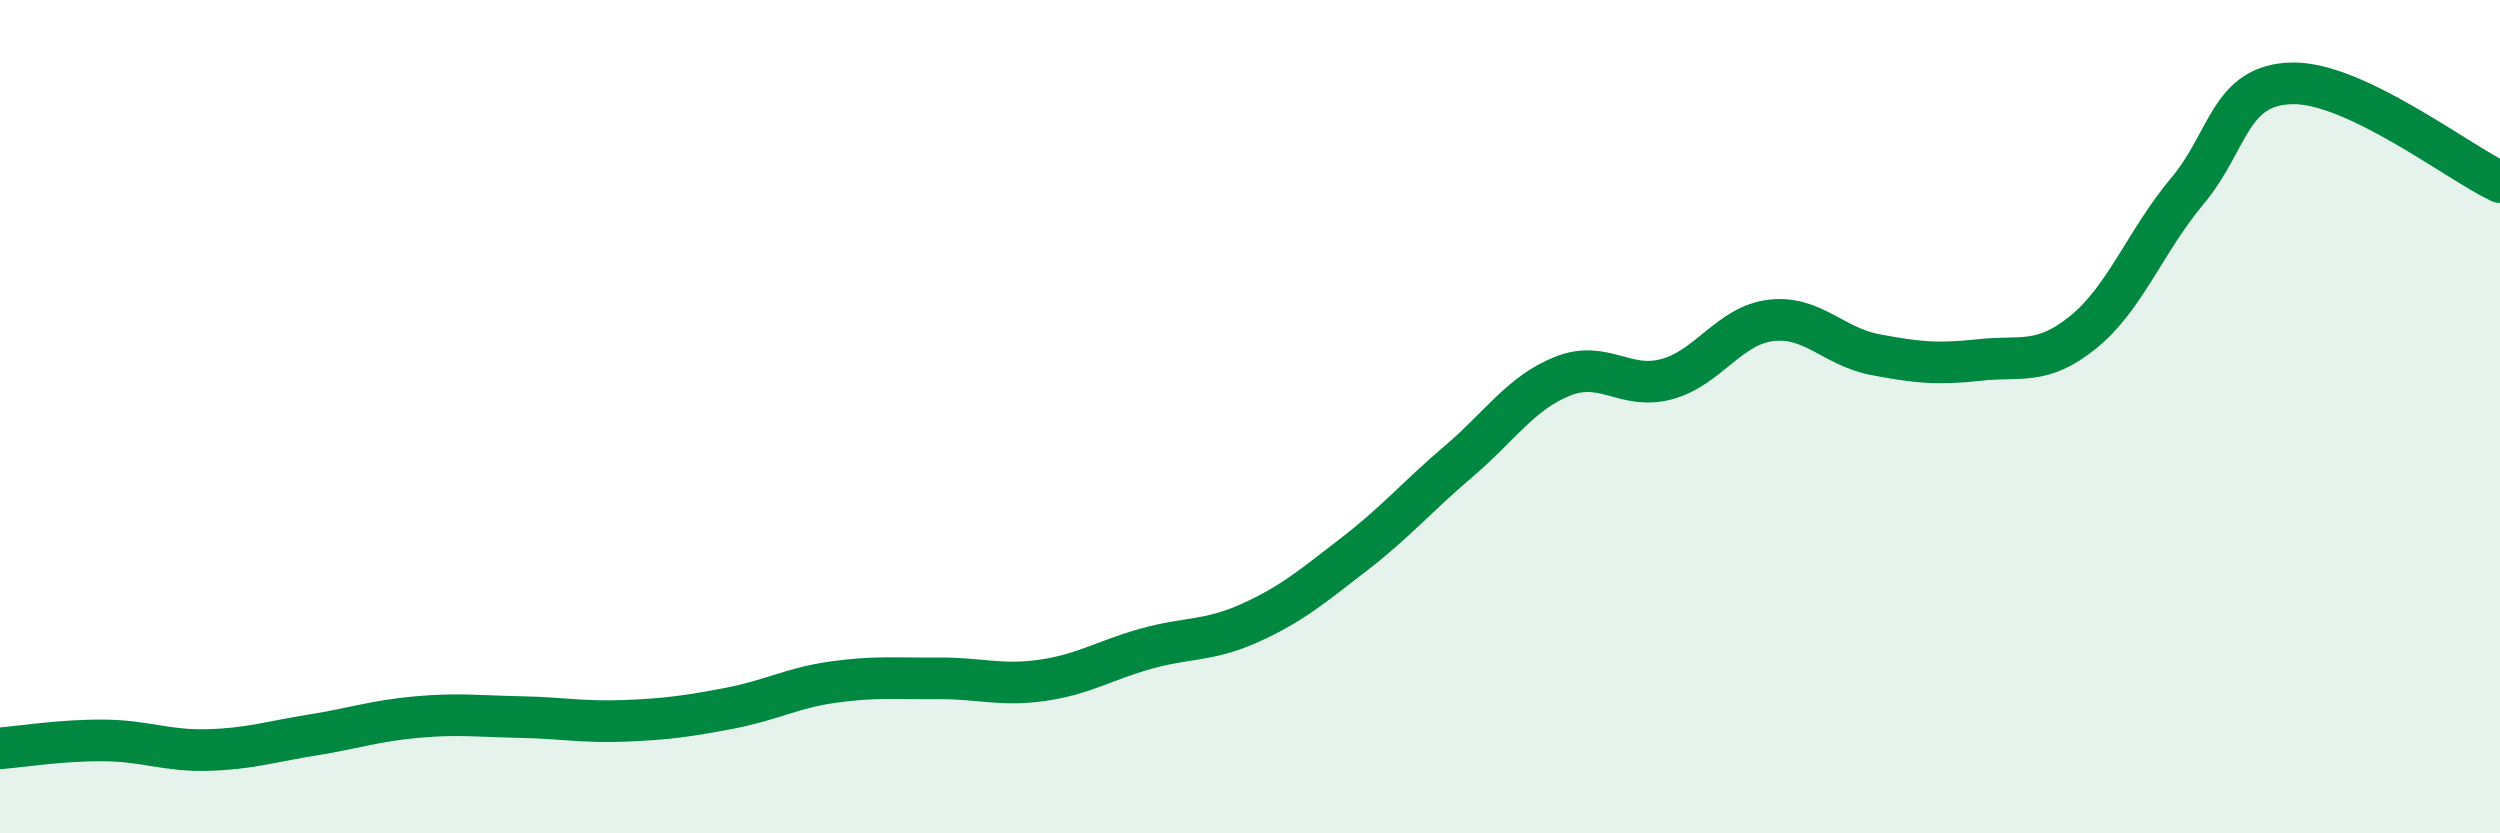
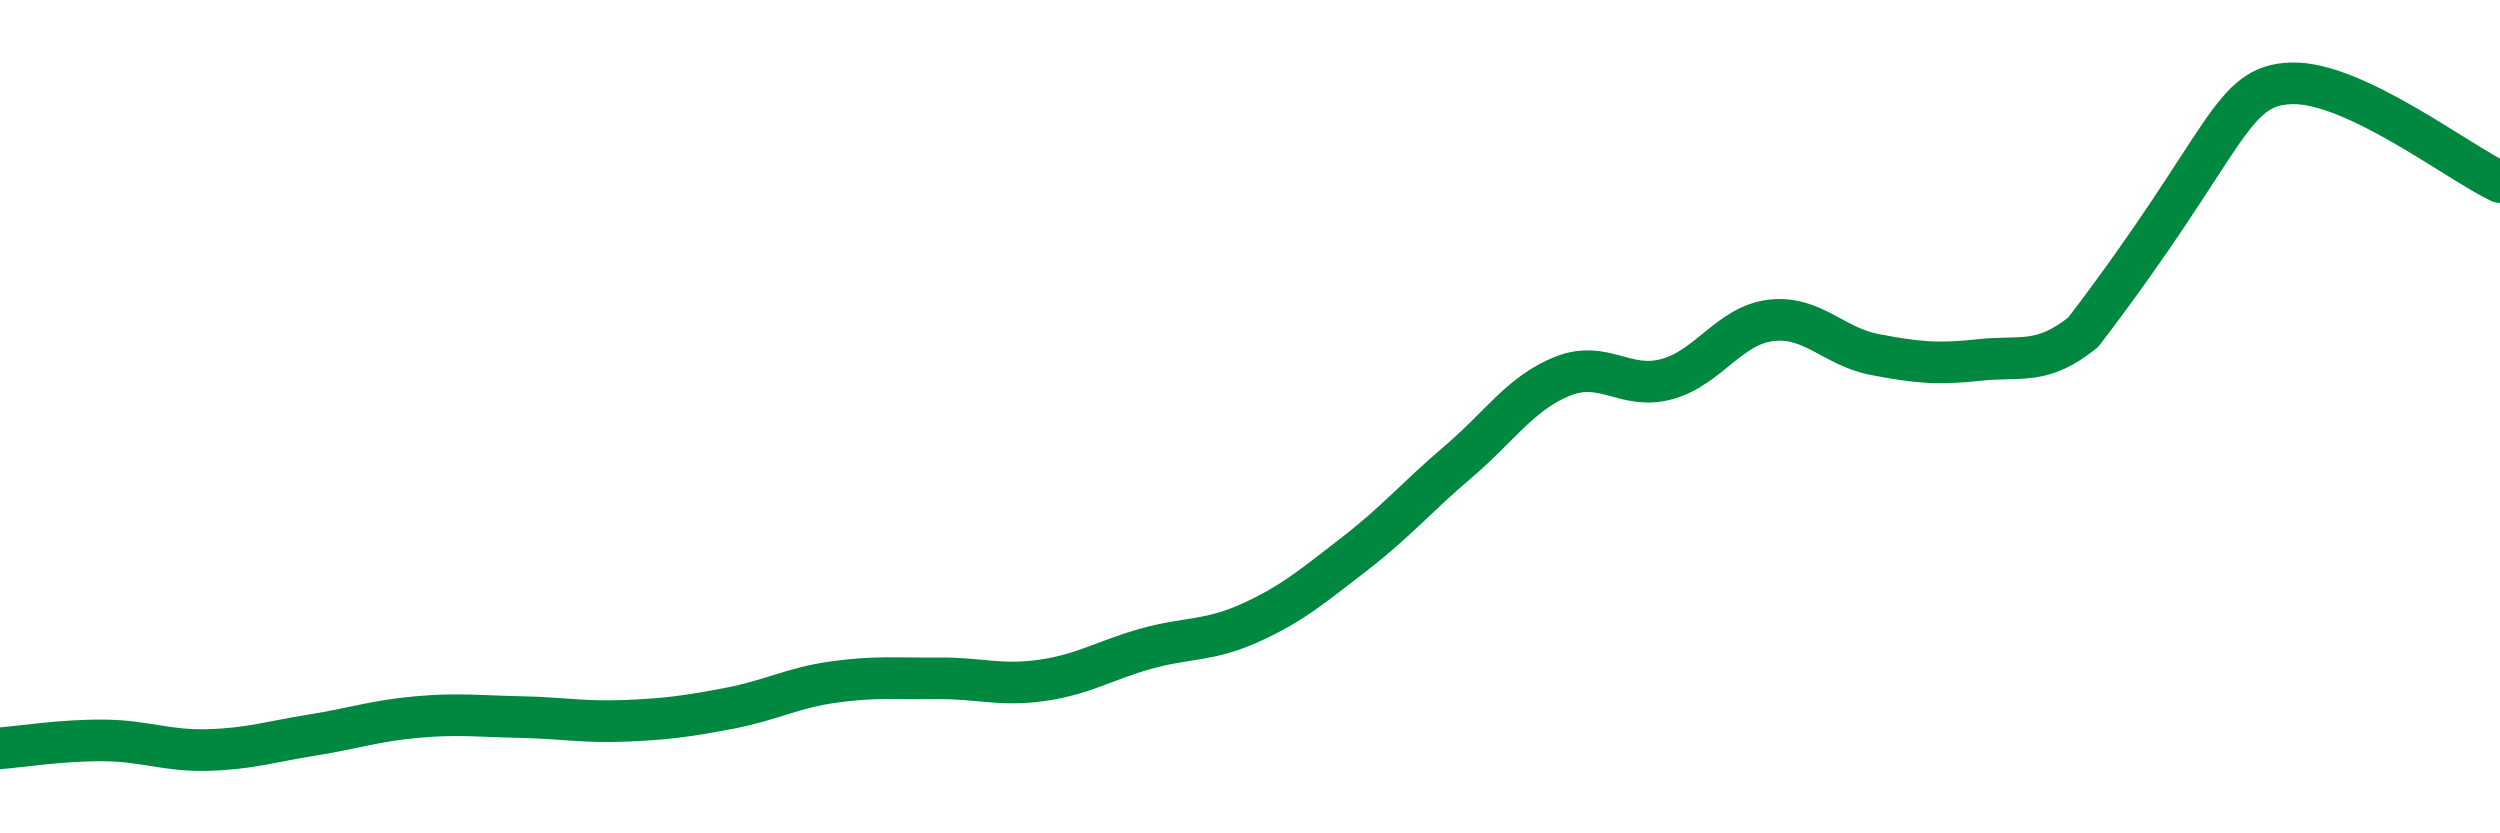
<svg xmlns="http://www.w3.org/2000/svg" width="60" height="20" viewBox="0 0 60 20">
-   <path d="M 0,17.96 C 0.5,17.92 1.5,17.76 2.5,17.77 C 3.5,17.78 4,18.03 5,18 C 6,17.97 6.5,17.8 7.5,17.64 C 8.5,17.48 9,17.3 10,17.21 C 11,17.12 11.5,17.19 12.5,17.21 C 13.5,17.23 14,17.34 15,17.3 C 16,17.26 16.5,17.19 17.5,17 C 18.5,16.81 19,16.51 20,16.37 C 21,16.23 21.5,16.29 22.5,16.28 C 23.5,16.27 24,16.47 25,16.33 C 26,16.19 26.5,15.85 27.5,15.57 C 28.5,15.29 29,15.4 30,14.95 C 31,14.5 31.5,14.07 32.5,13.3 C 33.5,12.53 34,11.93 35,11.08 C 36,10.23 36.5,9.43 37.5,9.03 C 38.5,8.63 39,9.37 40,9.1 C 41,8.83 41.5,7.81 42.5,7.69 C 43.5,7.57 44,8.32 45,8.51 C 46,8.7 46.5,8.75 47.5,8.64 C 48.5,8.53 49,8.78 50,7.97 C 51,7.16 51.5,5.77 52.5,4.58 C 53.5,3.39 53.5,2.04 55,2 C 56.5,1.96 59,3.9 60,4.37L60 20L0 20Z" fill="#008740" opacity="0.1" stroke-linecap="round" stroke-linejoin="round" />
-   <path d="M 0,17.96 C 0.5,17.92 1.5,17.76 2.5,17.77 C 3.5,17.78 4,18.03 5,18 C 6,17.97 6.5,17.8 7.5,17.64 C 8.5,17.48 9,17.3 10,17.21 C 11,17.12 11.5,17.19 12.5,17.21 C 13.5,17.23 14,17.34 15,17.3 C 16,17.26 16.5,17.19 17.5,17 C 18.5,16.81 19,16.51 20,16.37 C 21,16.23 21.5,16.29 22.5,16.28 C 23.5,16.27 24,16.47 25,16.33 C 26,16.19 26.5,15.85 27.5,15.57 C 28.5,15.29 29,15.4 30,14.95 C 31,14.5 31.5,14.07 32.5,13.3 C 33.5,12.53 34,11.93 35,11.08 C 36,10.23 36.5,9.43 37.5,9.03 C 38.5,8.63 39,9.37 40,9.1 C 41,8.83 41.5,7.81 42.5,7.69 C 43.5,7.57 44,8.32 45,8.51 C 46,8.7 46.5,8.75 47.5,8.64 C 48.5,8.53 49,8.78 50,7.97 C 51,7.16 51.5,5.77 52.5,4.58 C 53.5,3.39 53.5,2.04 55,2 C 56.5,1.96 59,3.9 60,4.37" stroke="#008740" stroke-width="1" fill="none" stroke-linecap="round" stroke-linejoin="round" />
+   <path d="M 0,17.96 C 0.5,17.92 1.5,17.76 2.5,17.77 C 3.5,17.78 4,18.03 5,18 C 6,17.97 6.5,17.8 7.5,17.64 C 8.5,17.48 9,17.3 10,17.21 C 11,17.12 11.5,17.19 12.5,17.21 C 13.5,17.23 14,17.34 15,17.3 C 16,17.26 16.5,17.19 17.5,17 C 18.5,16.81 19,16.51 20,16.37 C 21,16.23 21.5,16.29 22.5,16.28 C 23.5,16.27 24,16.47 25,16.33 C 26,16.19 26.5,15.85 27.5,15.57 C 28.5,15.29 29,15.4 30,14.95 C 31,14.5 31.5,14.07 32.5,13.3 C 33.5,12.53 34,11.93 35,11.08 C 36,10.23 36.5,9.43 37.5,9.03 C 38.5,8.63 39,9.37 40,9.1 C 41,8.83 41.5,7.81 42.5,7.69 C 43.5,7.57 44,8.32 45,8.51 C 46,8.7 46.5,8.75 47.5,8.64 C 48.5,8.53 49,8.78 50,7.97 C 53.5,3.39 53.5,2.04 55,2 C 56.5,1.96 59,3.9 60,4.37" stroke="#008740" stroke-width="1" fill="none" stroke-linecap="round" stroke-linejoin="round" />
</svg>